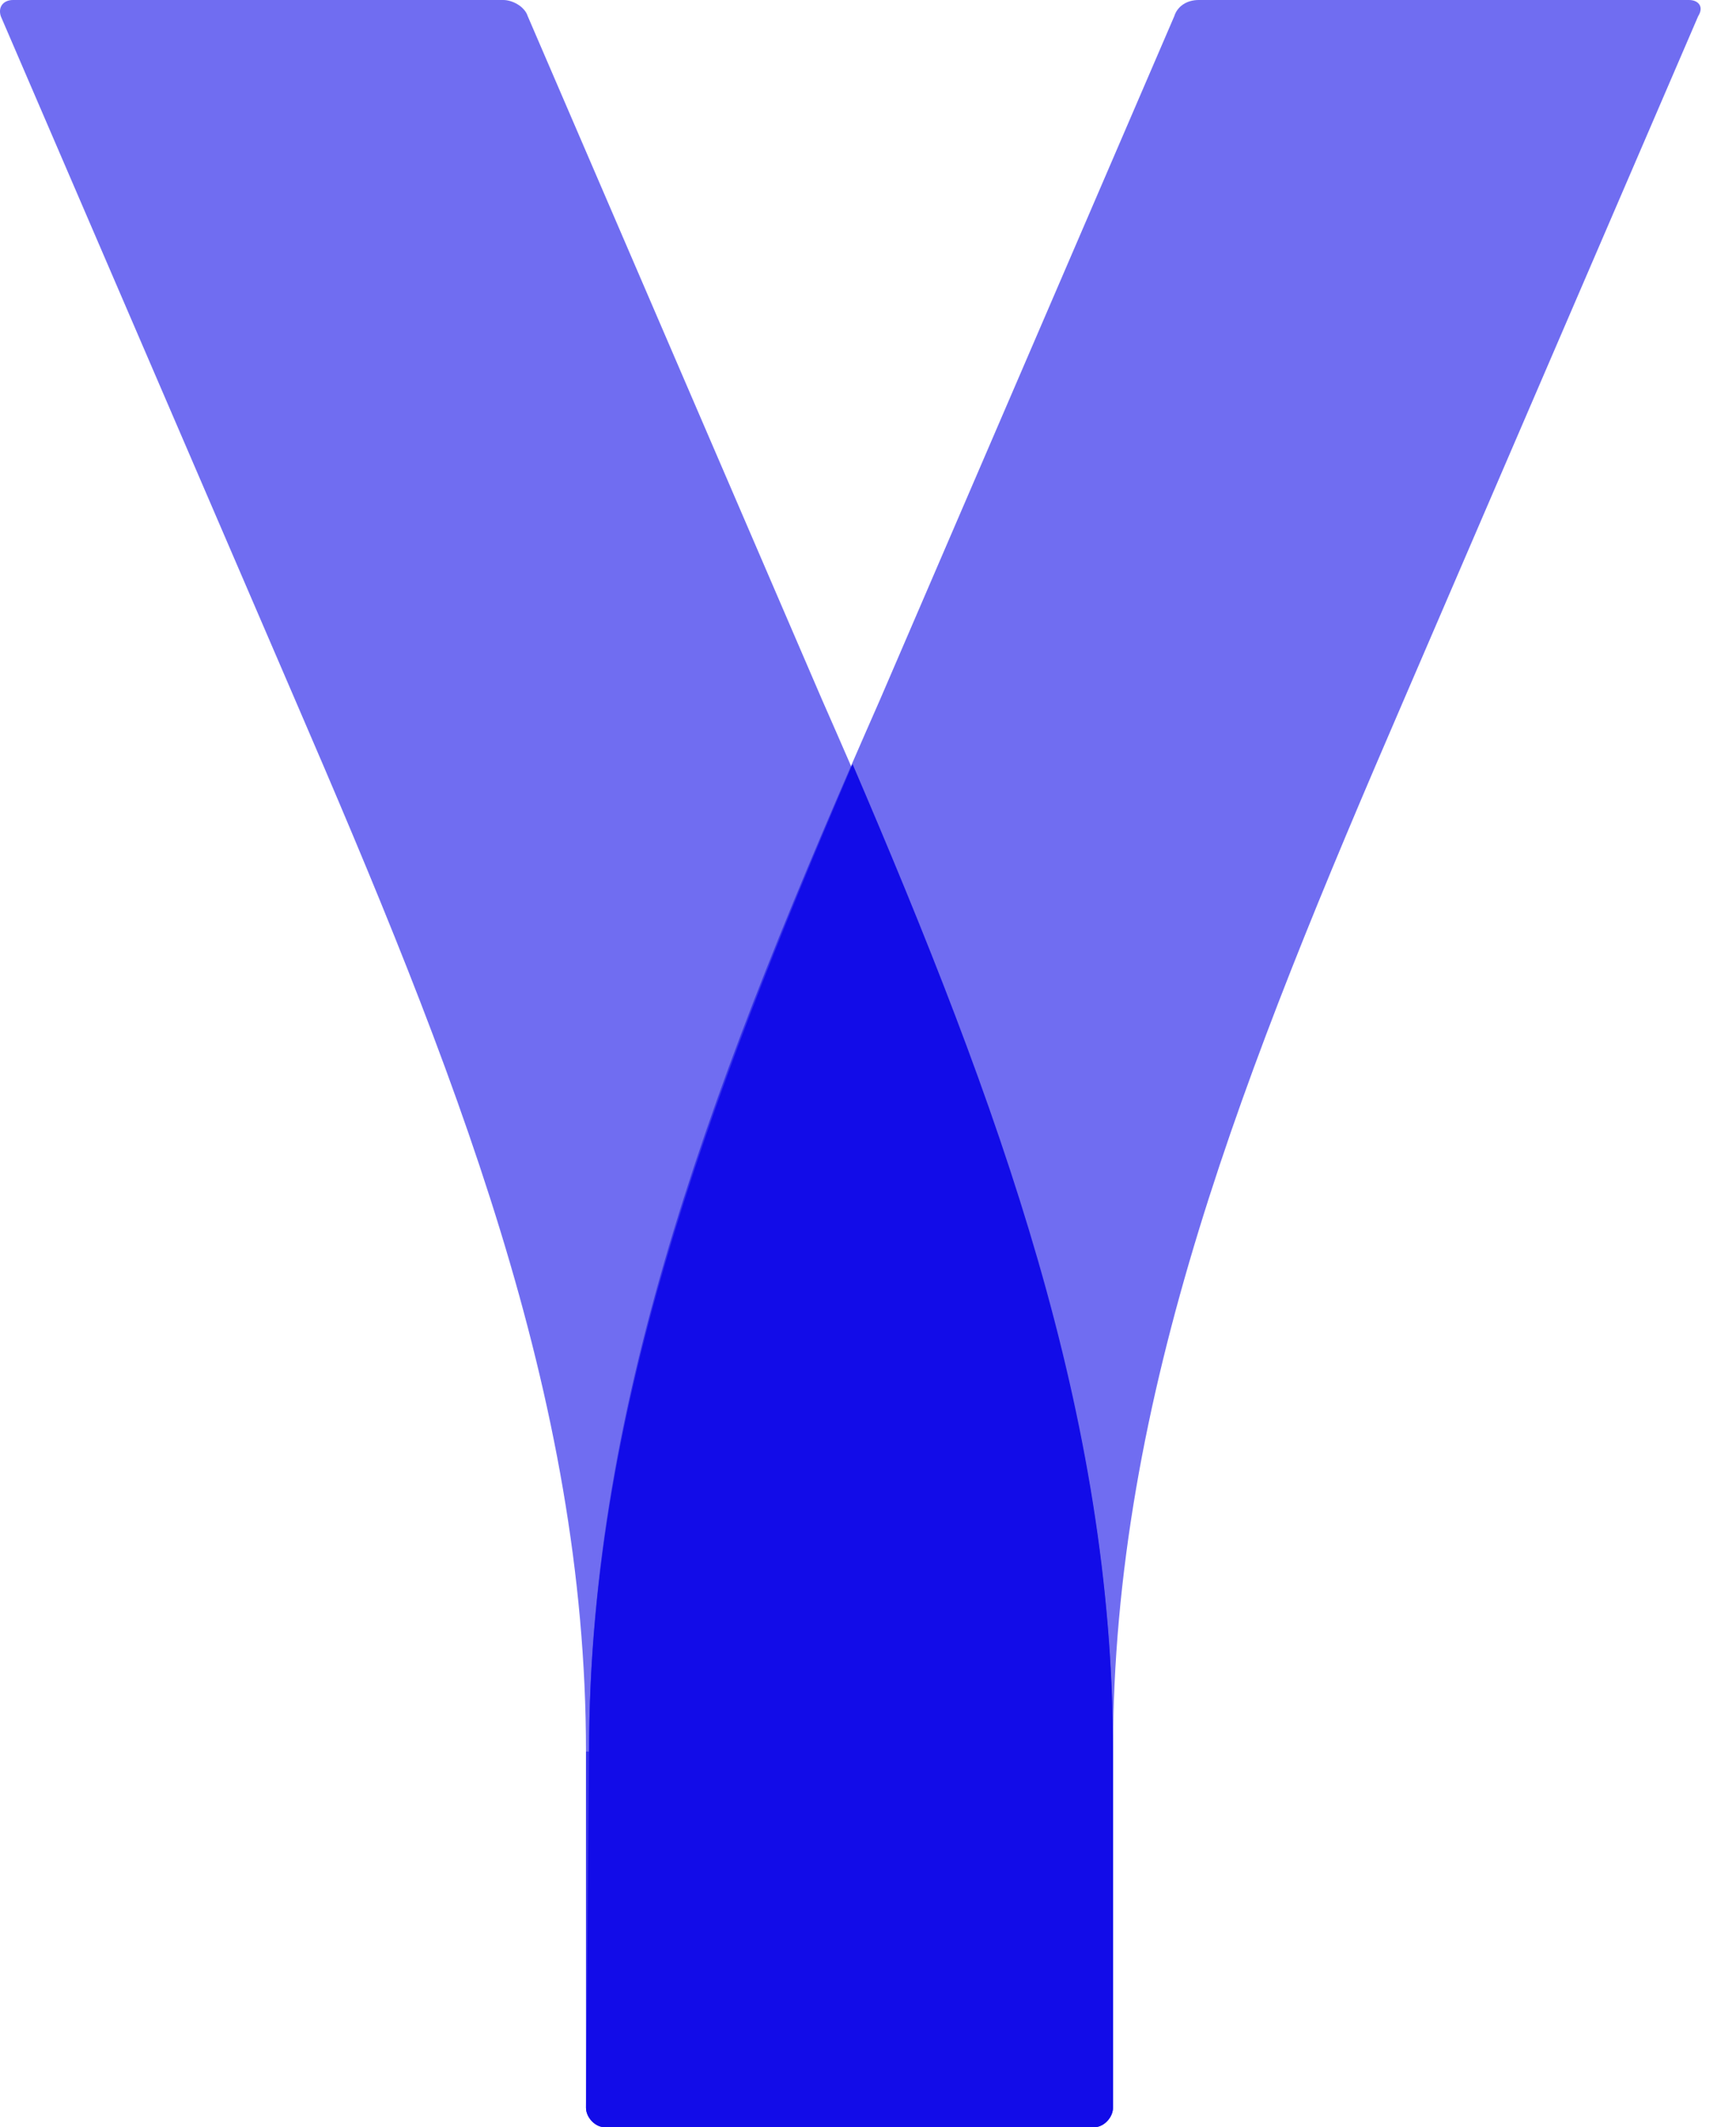
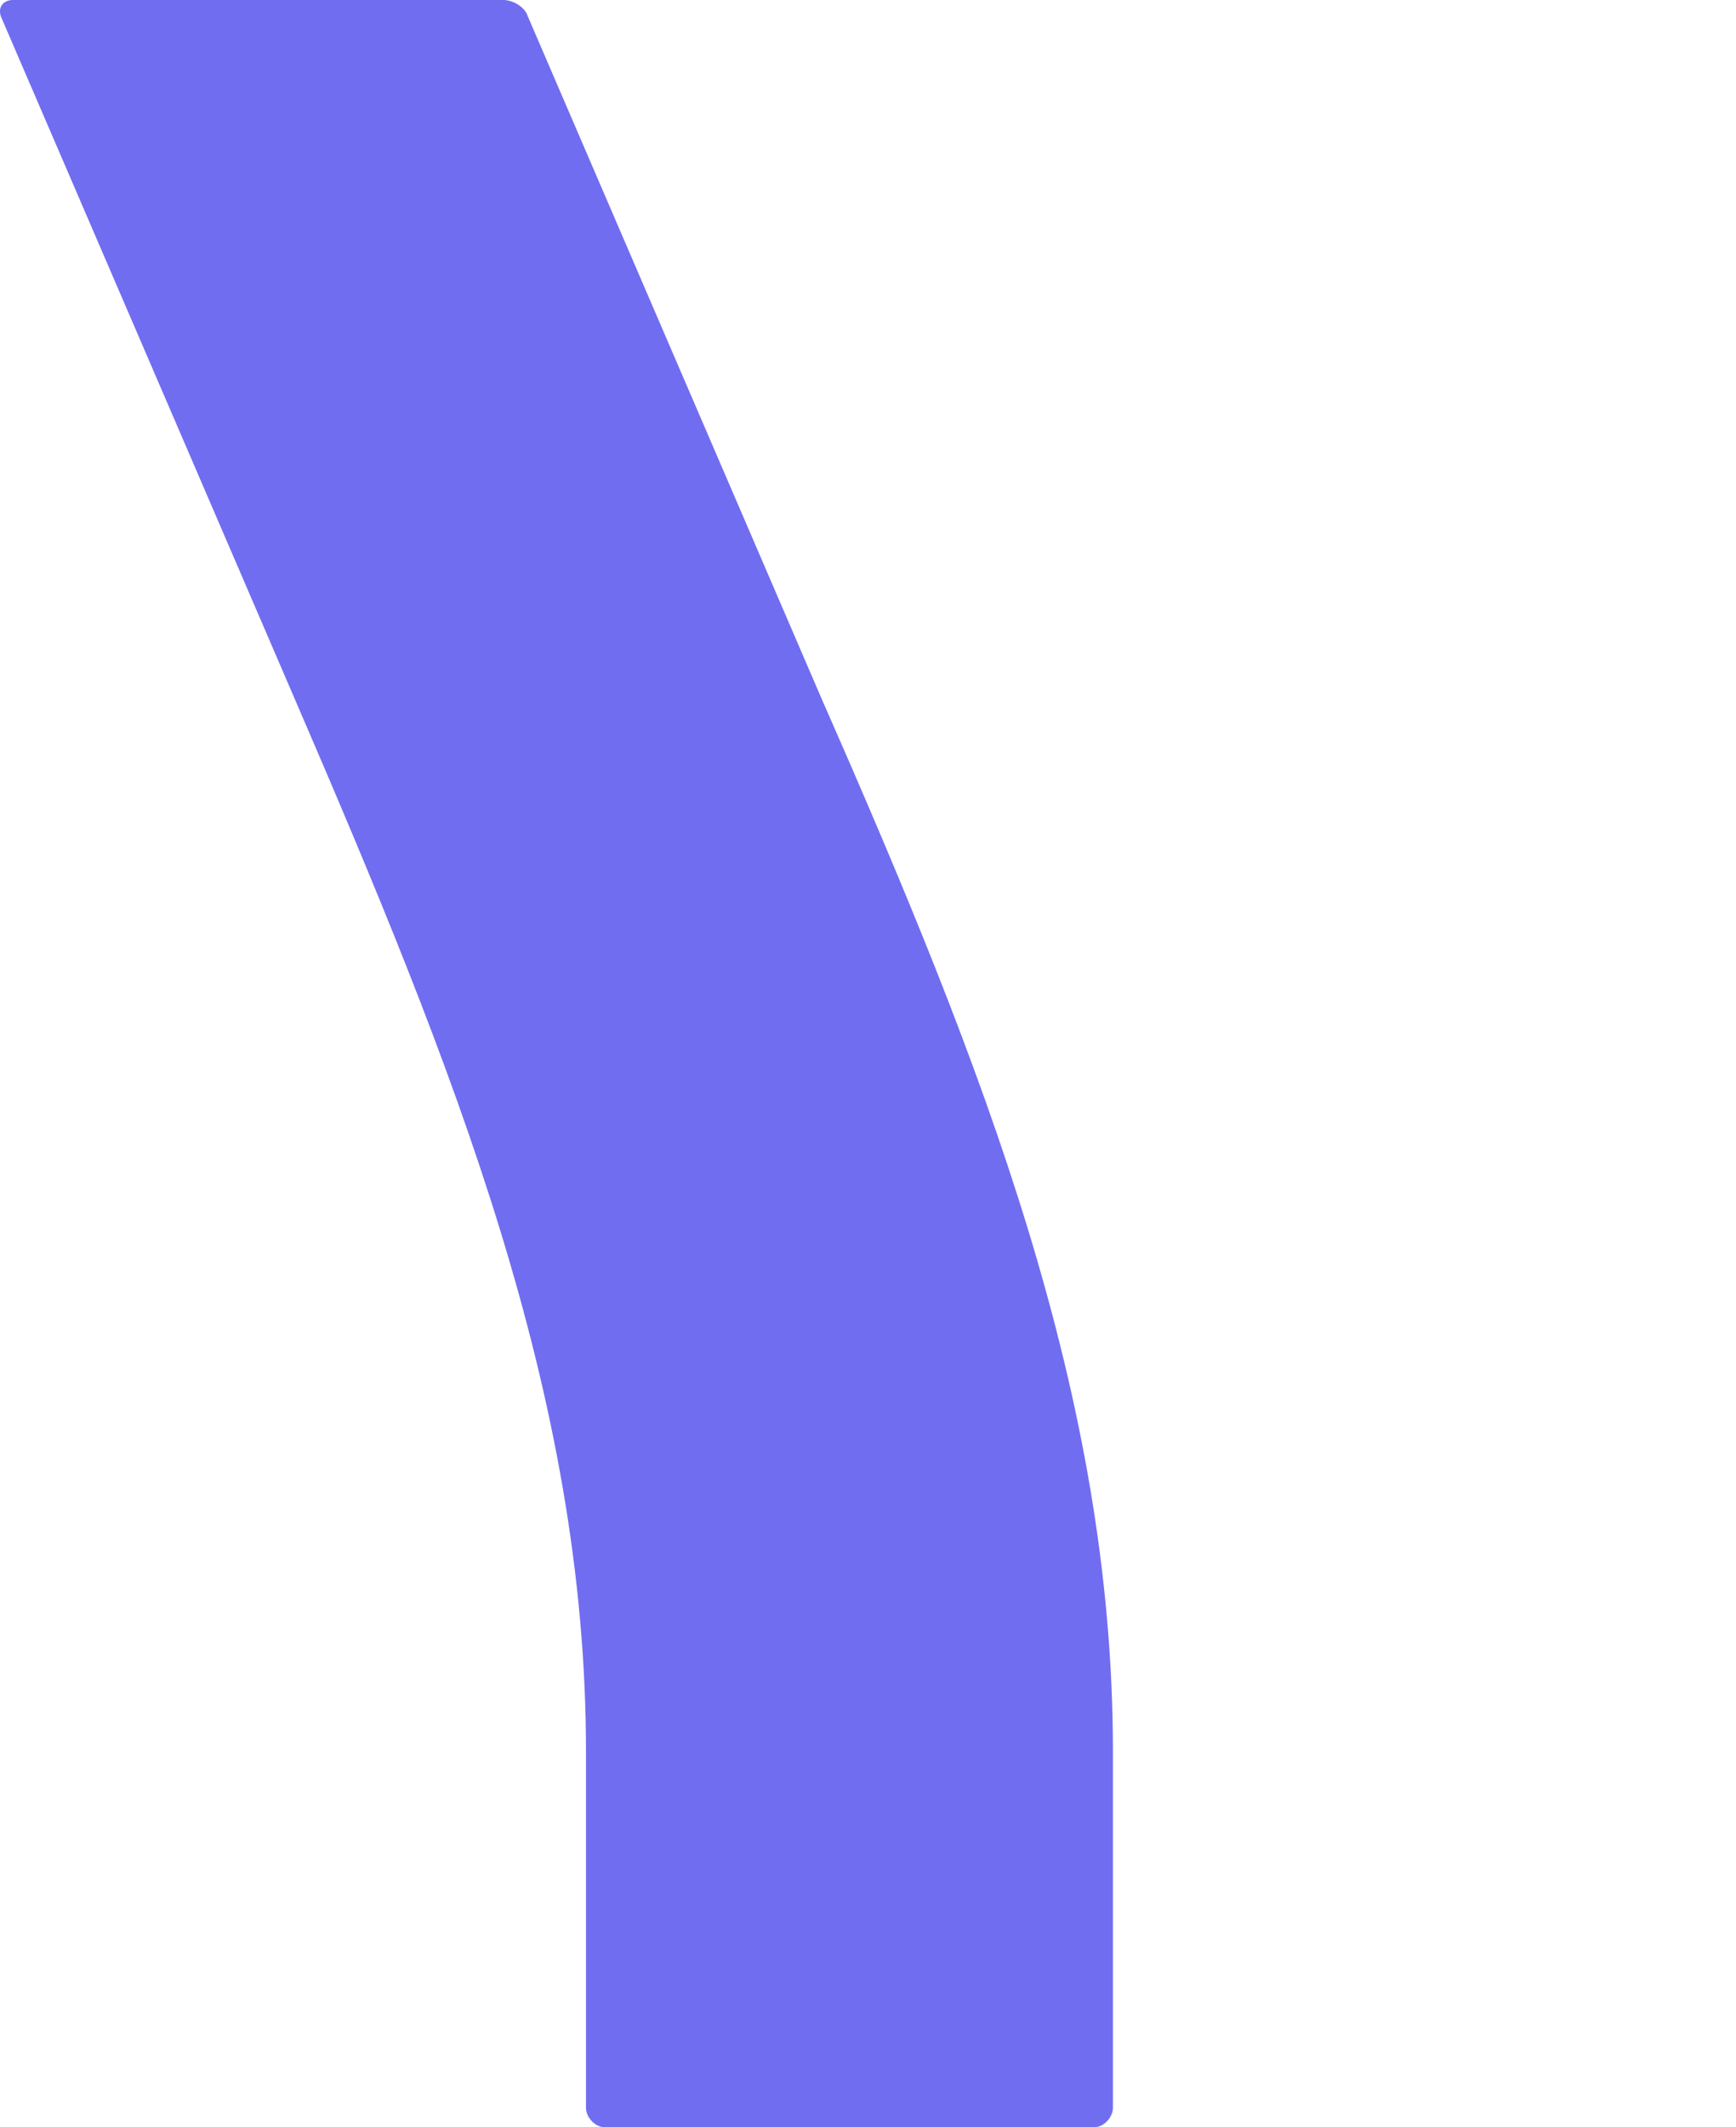
<svg xmlns="http://www.w3.org/2000/svg" width="49" height="60" viewBox="0 0 49 60" fill="none">
-   <path opacity="0.6" d="M16.628 49.406C16.628 39.361 20.259 30.137 24.843 19.726L33.145 0.457C33.231 0.183 33.49 0 33.836 0H47.673C47.932 0 48.105 0.183 47.932 0.457L39.63 19.726C35.133 30.137 31.415 39.361 31.415 49.406V59.452C31.415 59.726 31.156 60 30.896 60H17.06C16.8 60 16.541 59.726 16.541 59.452V49.406H16.628Z" fill="#120CE8" />
  <path opacity="0.6" d="M31.413 49.406C31.413 39.361 27.782 30.137 23.198 19.726L14.896 0.457C14.81 0.183 14.464 0 14.205 0H0.368C0.109 0 -0.064 0.183 0.022 0.457L8.324 19.726C12.821 30.137 16.54 39.361 16.54 49.406V59.452C16.54 59.726 16.799 60 17.058 60H30.895C31.154 60 31.413 59.726 31.413 59.452V49.406Z" fill="#120CE8" />
-   <path d="M16.628 49.406C16.628 39.999 19.914 31.232 24.064 21.552C28.215 31.232 31.415 39.908 31.415 49.406V59.452C31.415 59.725 31.156 59.999 30.896 59.999H17.06C16.8 59.999 16.541 59.725 16.541 59.452L16.628 49.406Z" fill="#120CE8" />
</svg>